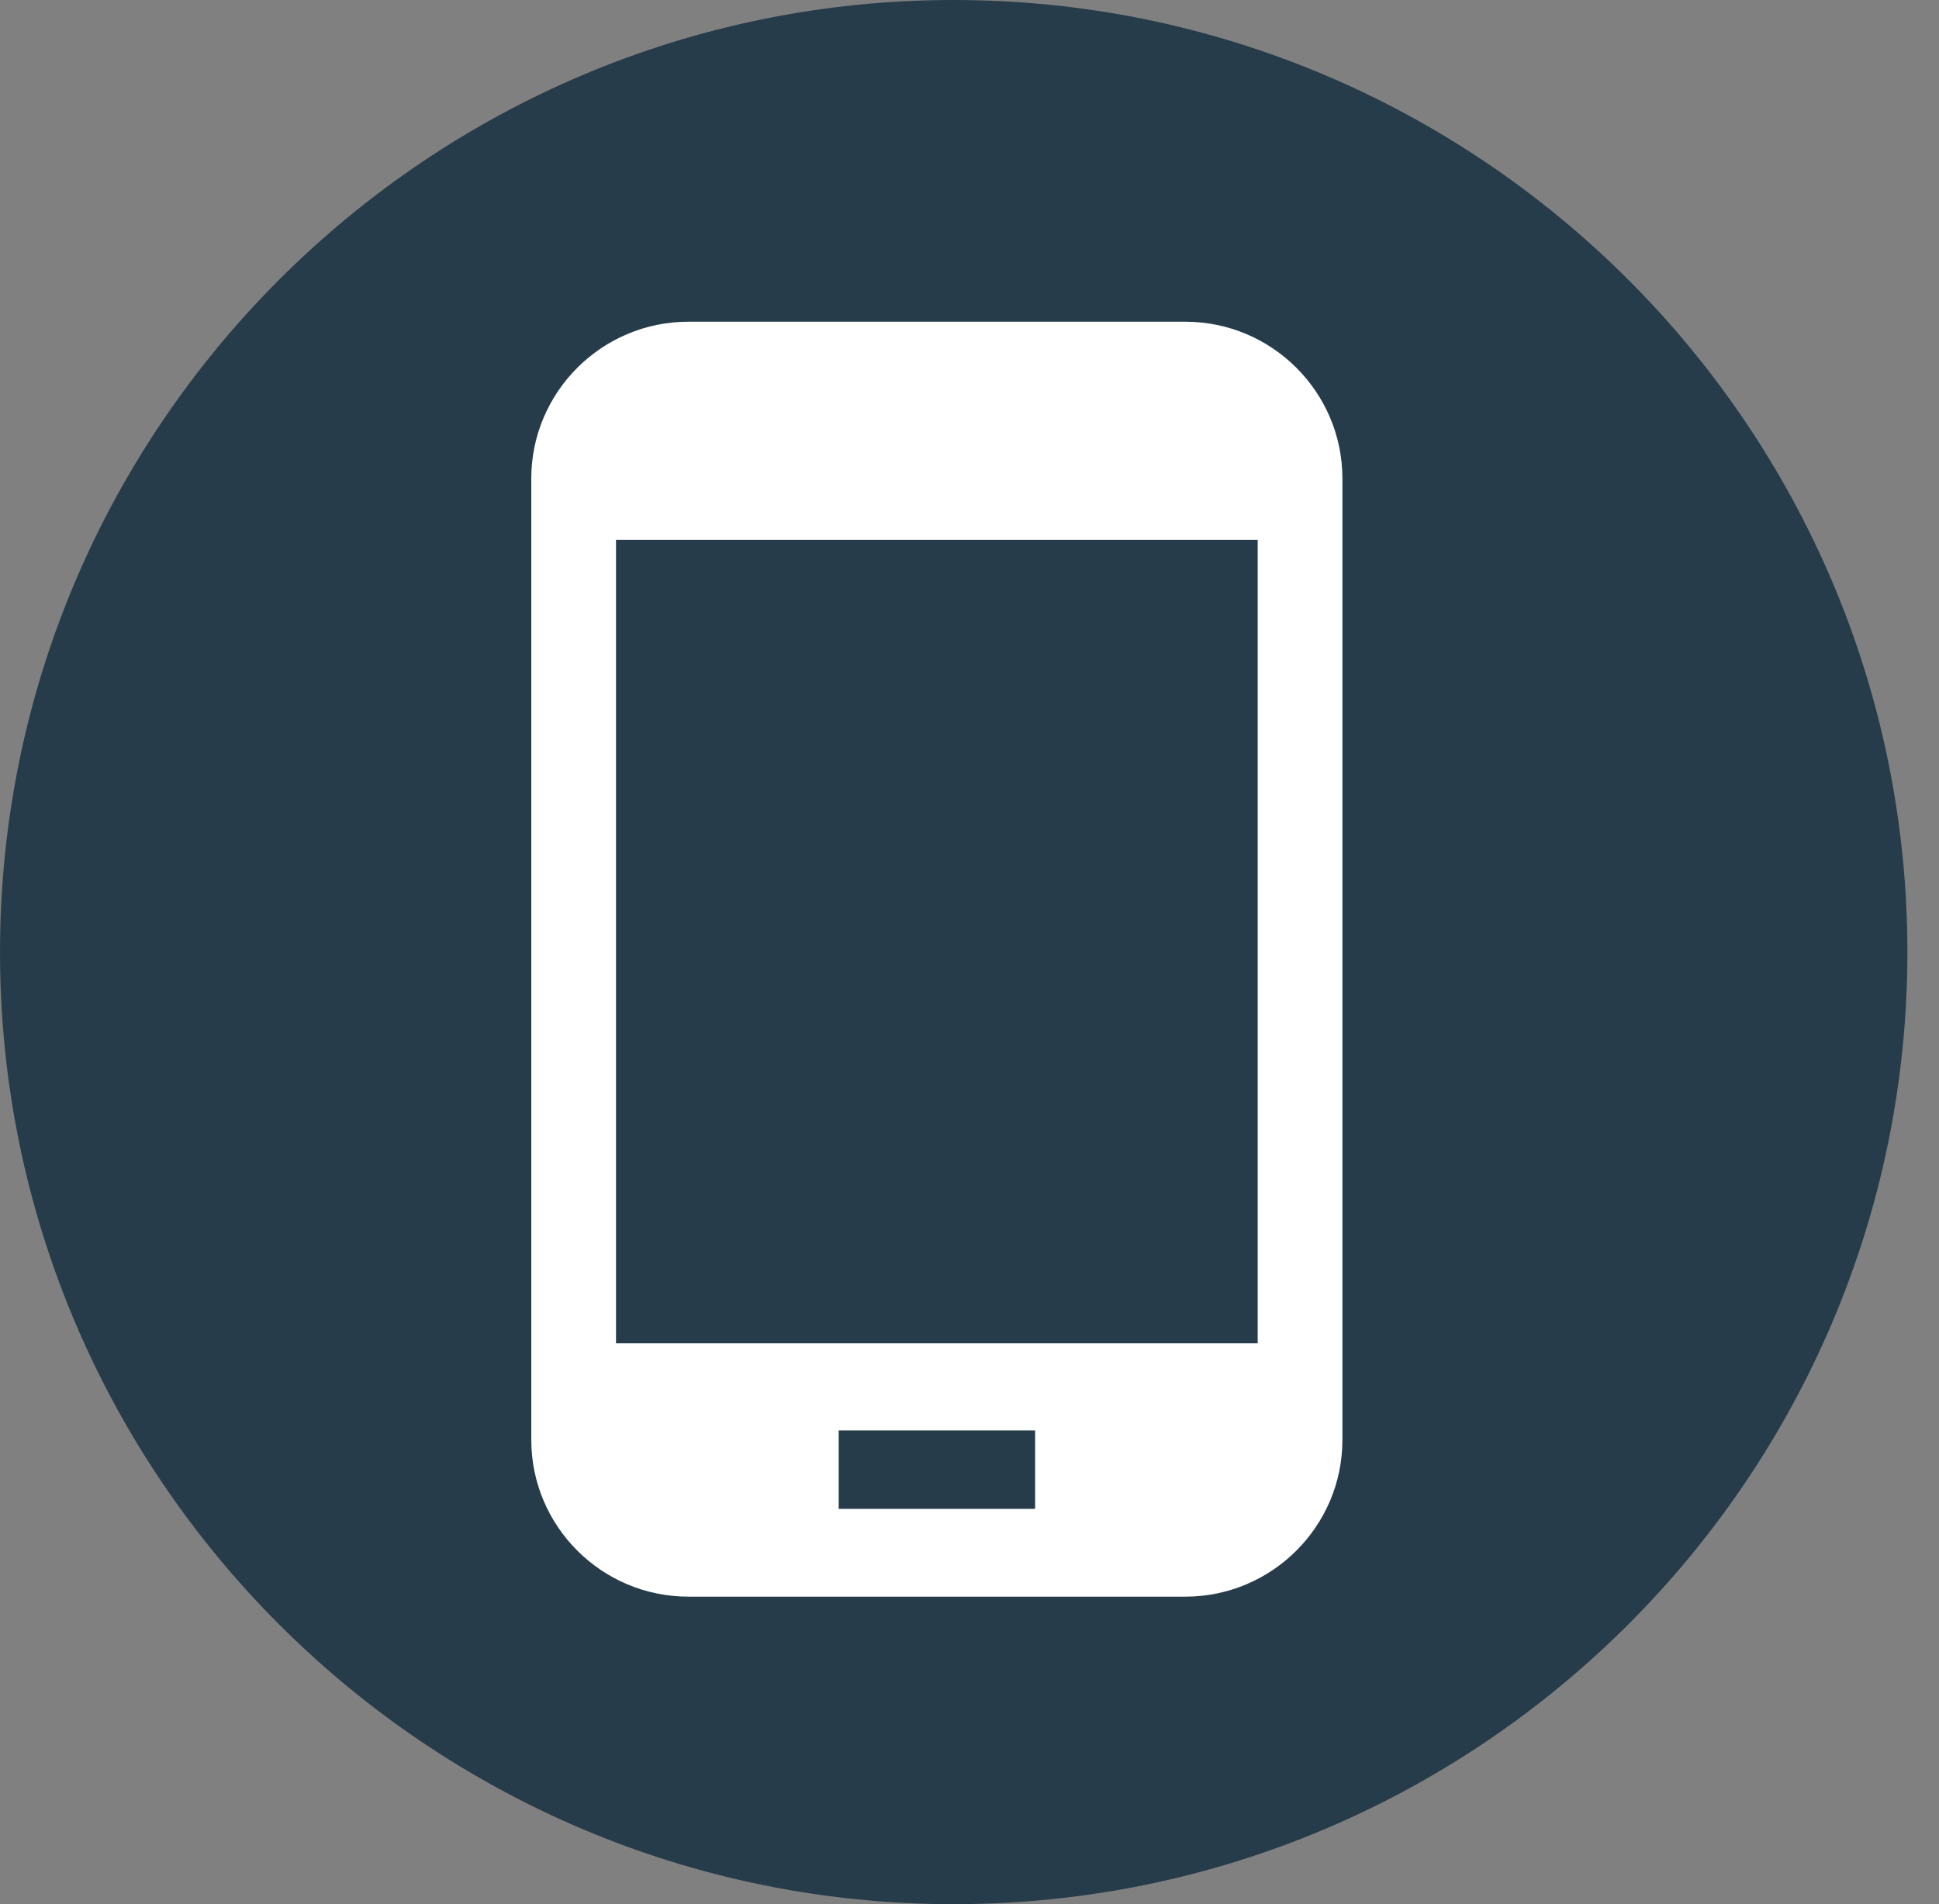
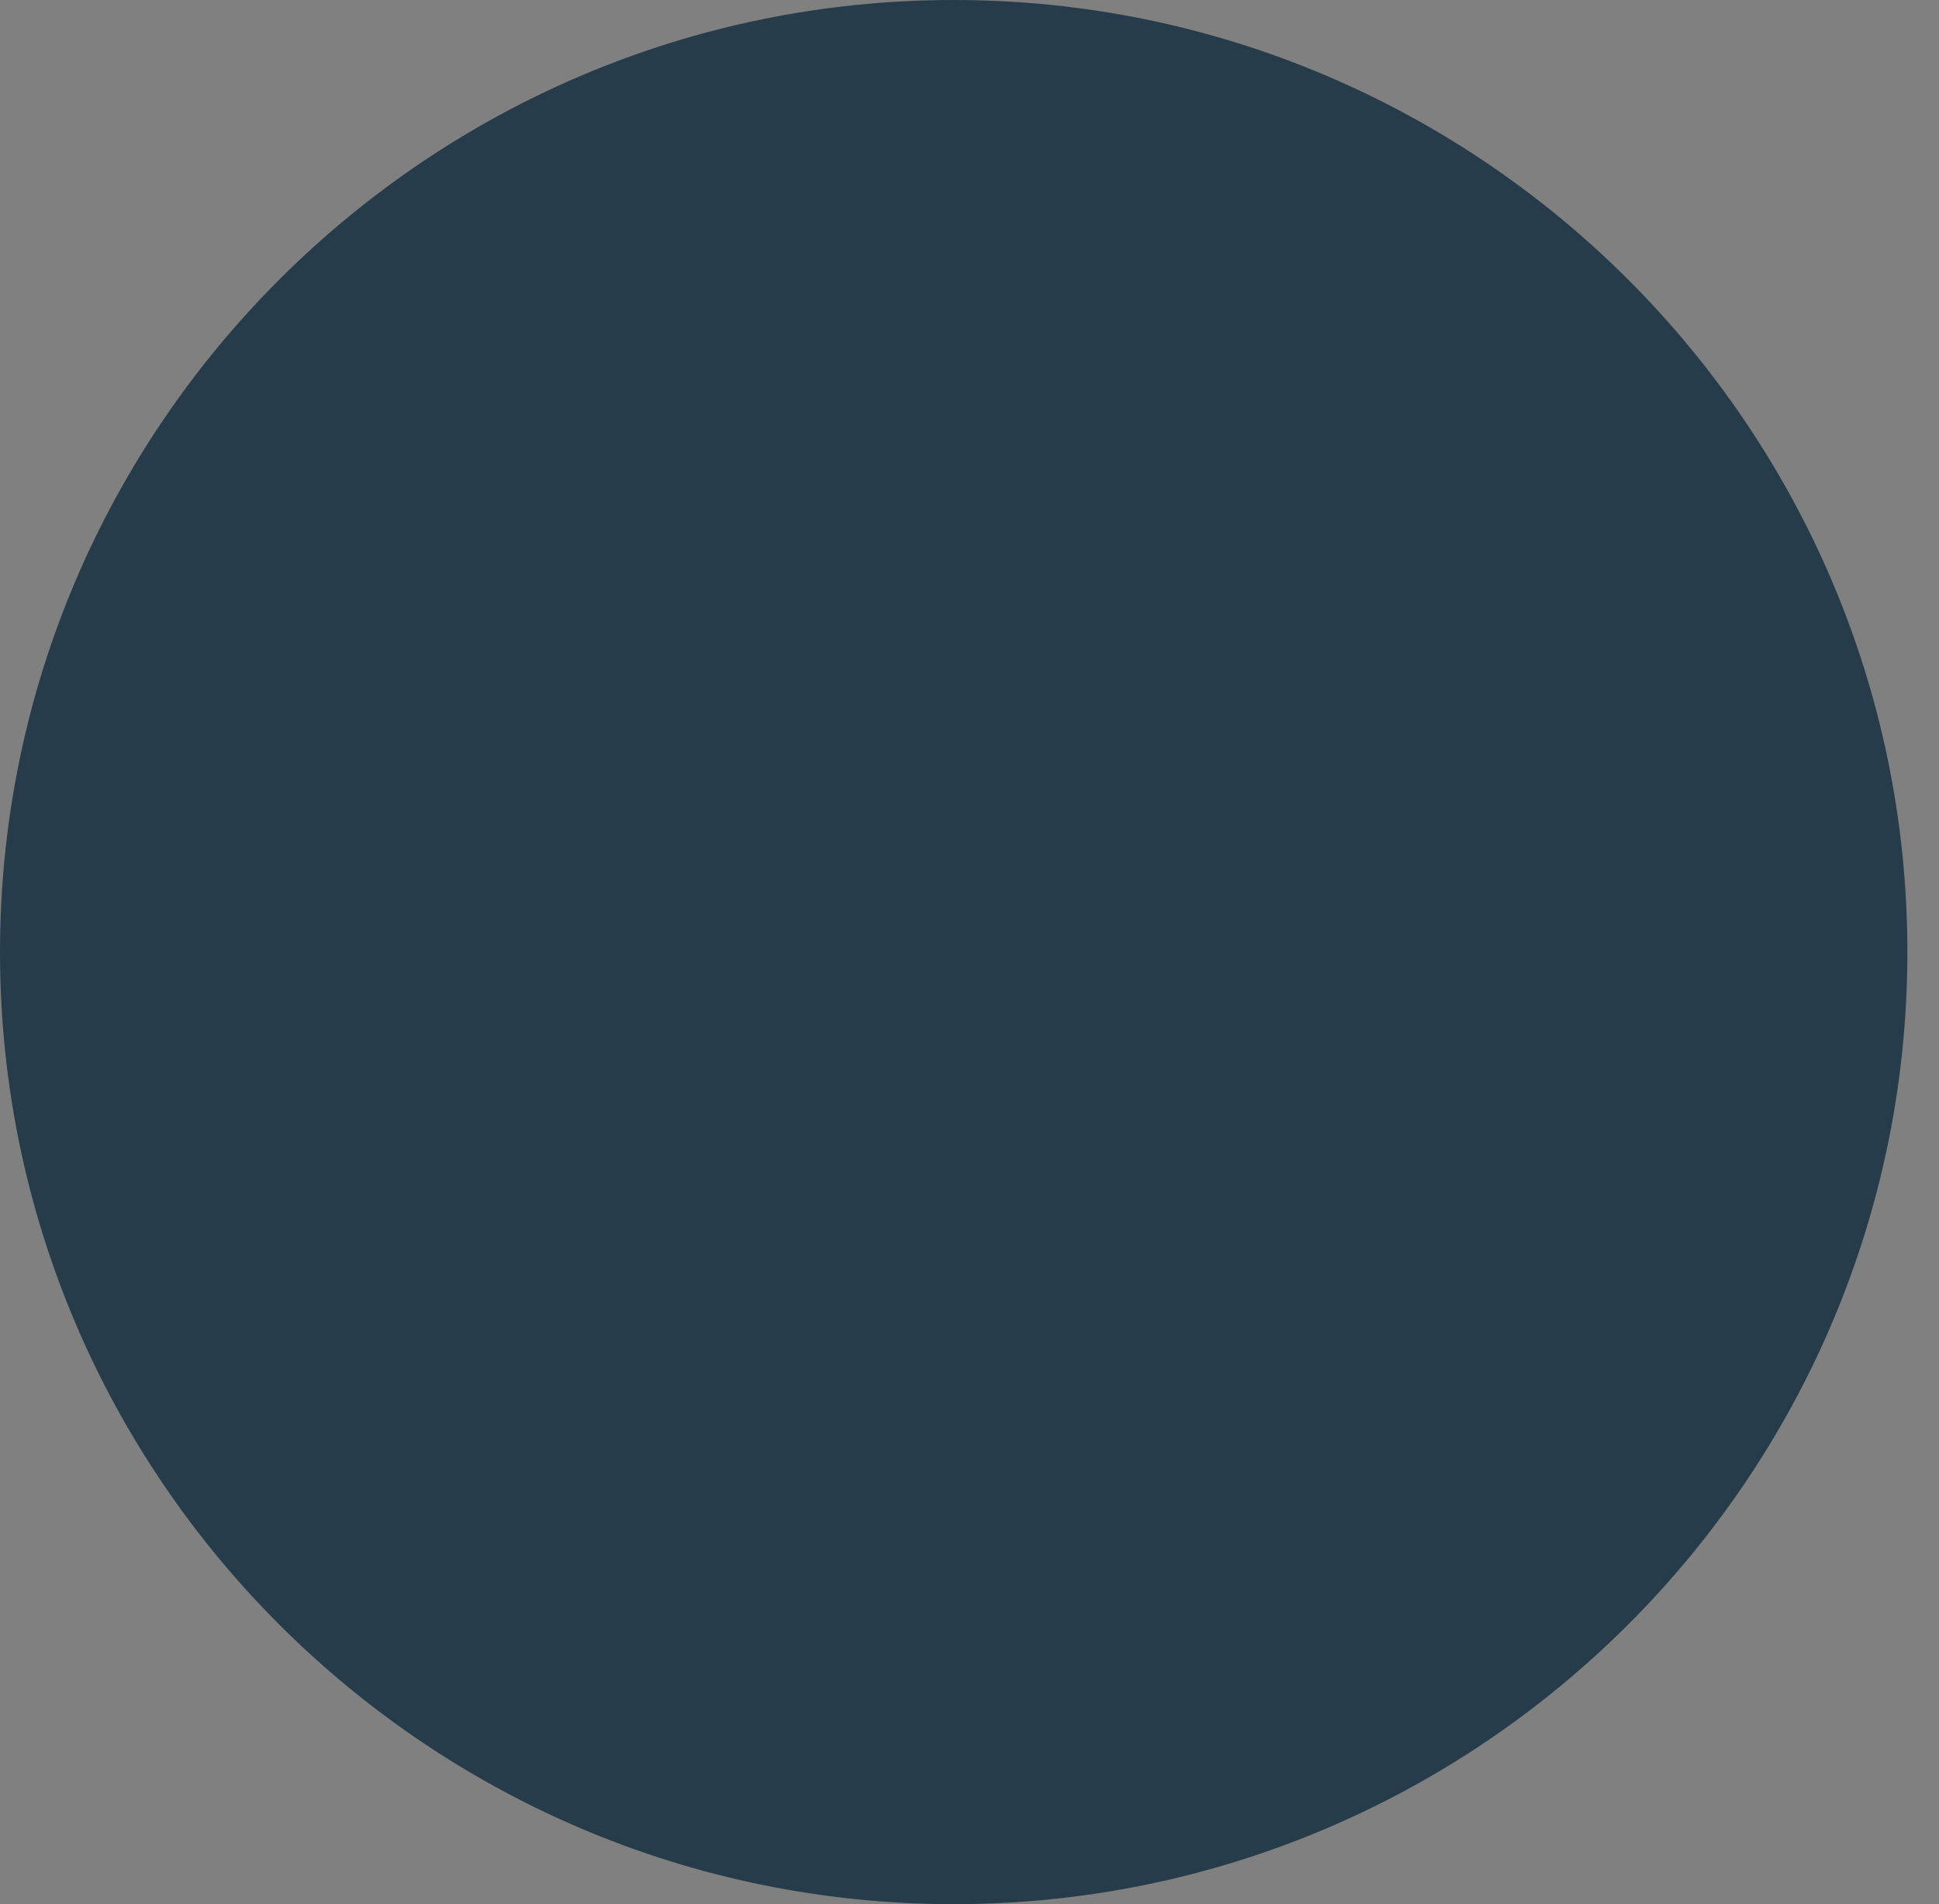
<svg xmlns="http://www.w3.org/2000/svg" width="56" height="55" viewBox="0 0 56 55" fill="none">
  <rect x="0" y="0" width="56" height="55" fill="#808080" stroke="none" />
  <path d="M27.543 0C12.357 0 0 12.337 0 27.499C0 42.66 12.357 54.997 27.543 54.997C42.73 54.997 55.087 42.66 55.087 27.499C55.087 12.337 42.733 0 27.543 0Z" fill="#263C4A" />
-   <path d="M34.233 9.292H19.881C17.38 9.292 15.344 11.325 15.344 13.821V41.586C15.344 44.083 17.38 46.115 19.881 46.115H34.233C36.734 46.115 38.77 44.083 38.77 41.586V13.821C38.77 11.325 36.734 9.292 34.233 9.292ZM17.791 38.799V15.591H36.323V38.799H17.791Z" fill="white" />
-   <path d="M29.895 41.315H24.222V43.58H29.895V41.315Z" fill="#263C4A" />
+   <path d="M29.895 41.315H24.222H29.895V41.315Z" fill="#263C4A" />
</svg>